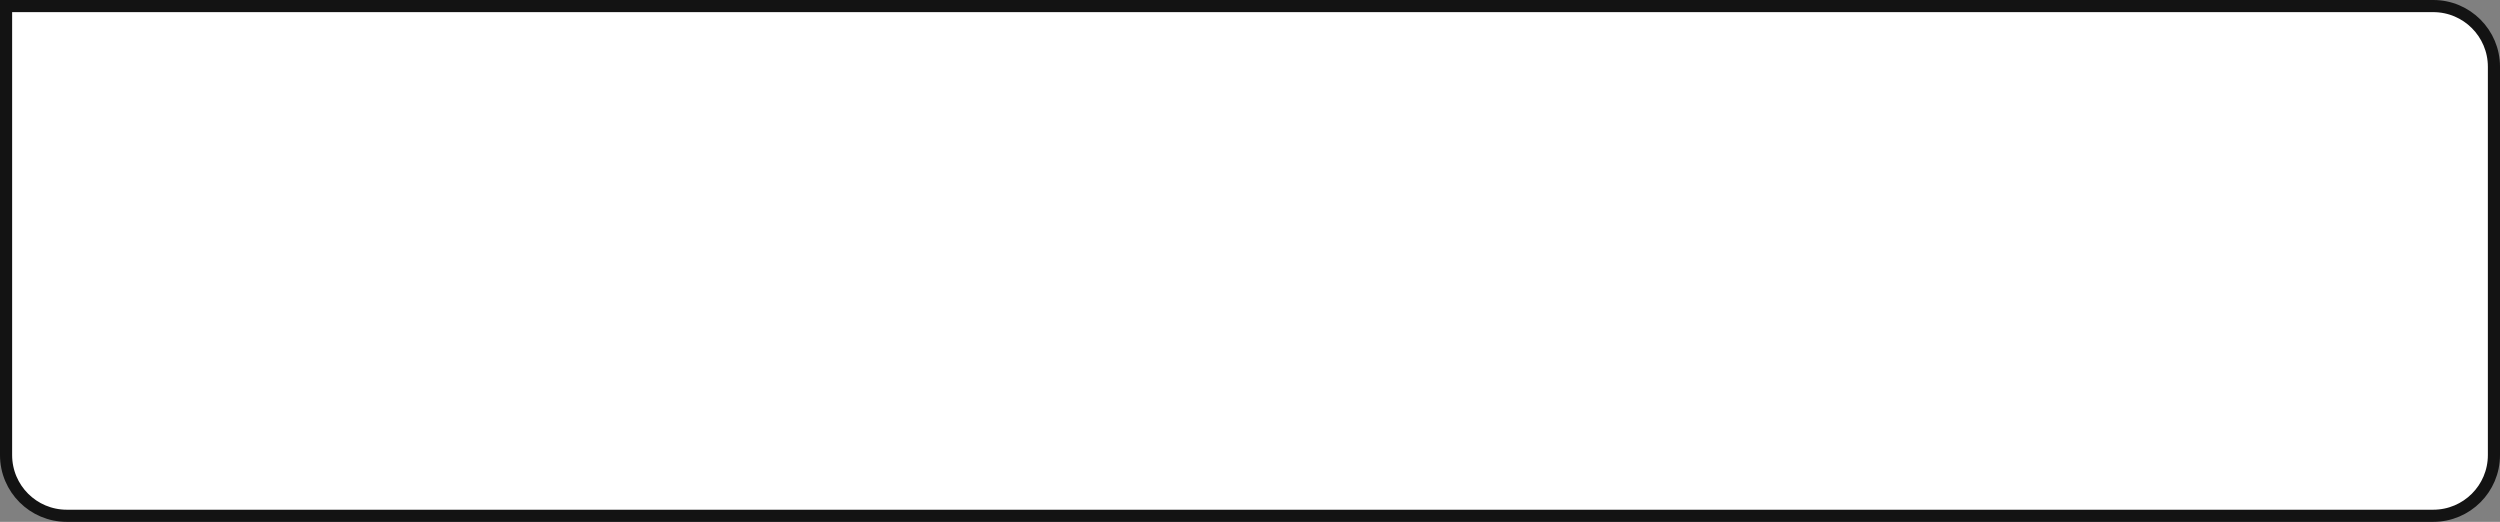
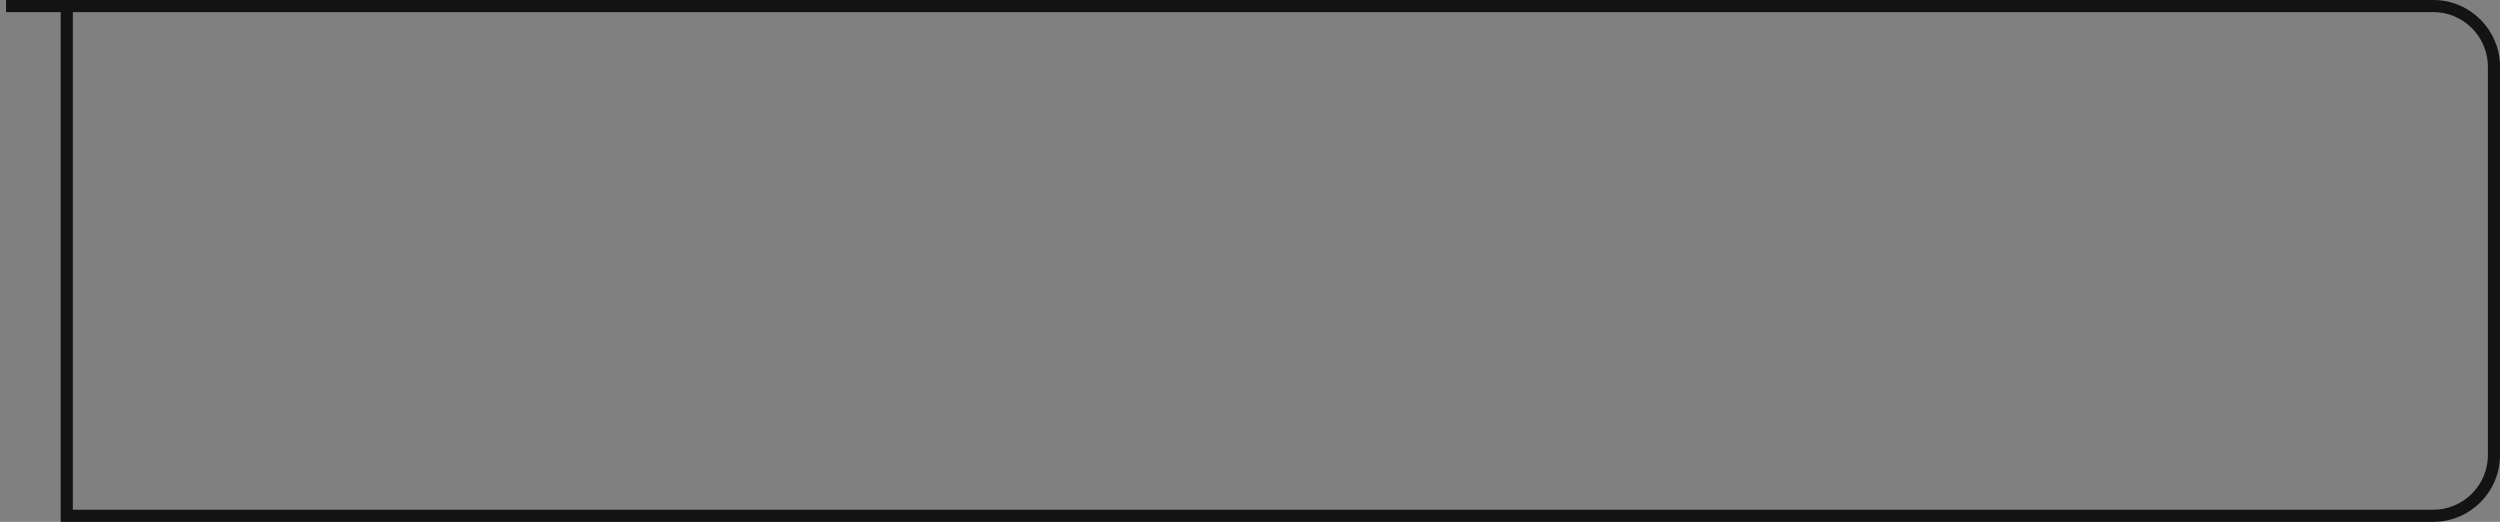
<svg xmlns="http://www.w3.org/2000/svg" width="412" height="86" viewBox="0 0 412 86" fill="none">
  <rect x="0" y="0" width="412" height="86" fill="#808080" stroke="none" />
-   <path d="M1 1H401C406.523 1 411 5.477 411 11V75C411 80.523 406.523 85 401 85H11C5.477 85 1 80.523 1 75V1Z" fill="white" />
-   <path d="M1 1H401C406.523 1 411 5.477 411 11V75C411 80.523 406.523 85 401 85H11C5.477 85 1 80.523 1 75V1Z" stroke="#131313" stroke-width="2" />
+   <path d="M1 1H401C406.523 1 411 5.477 411 11V75C411 80.523 406.523 85 401 85H11V1Z" stroke="#131313" stroke-width="2" />
</svg>